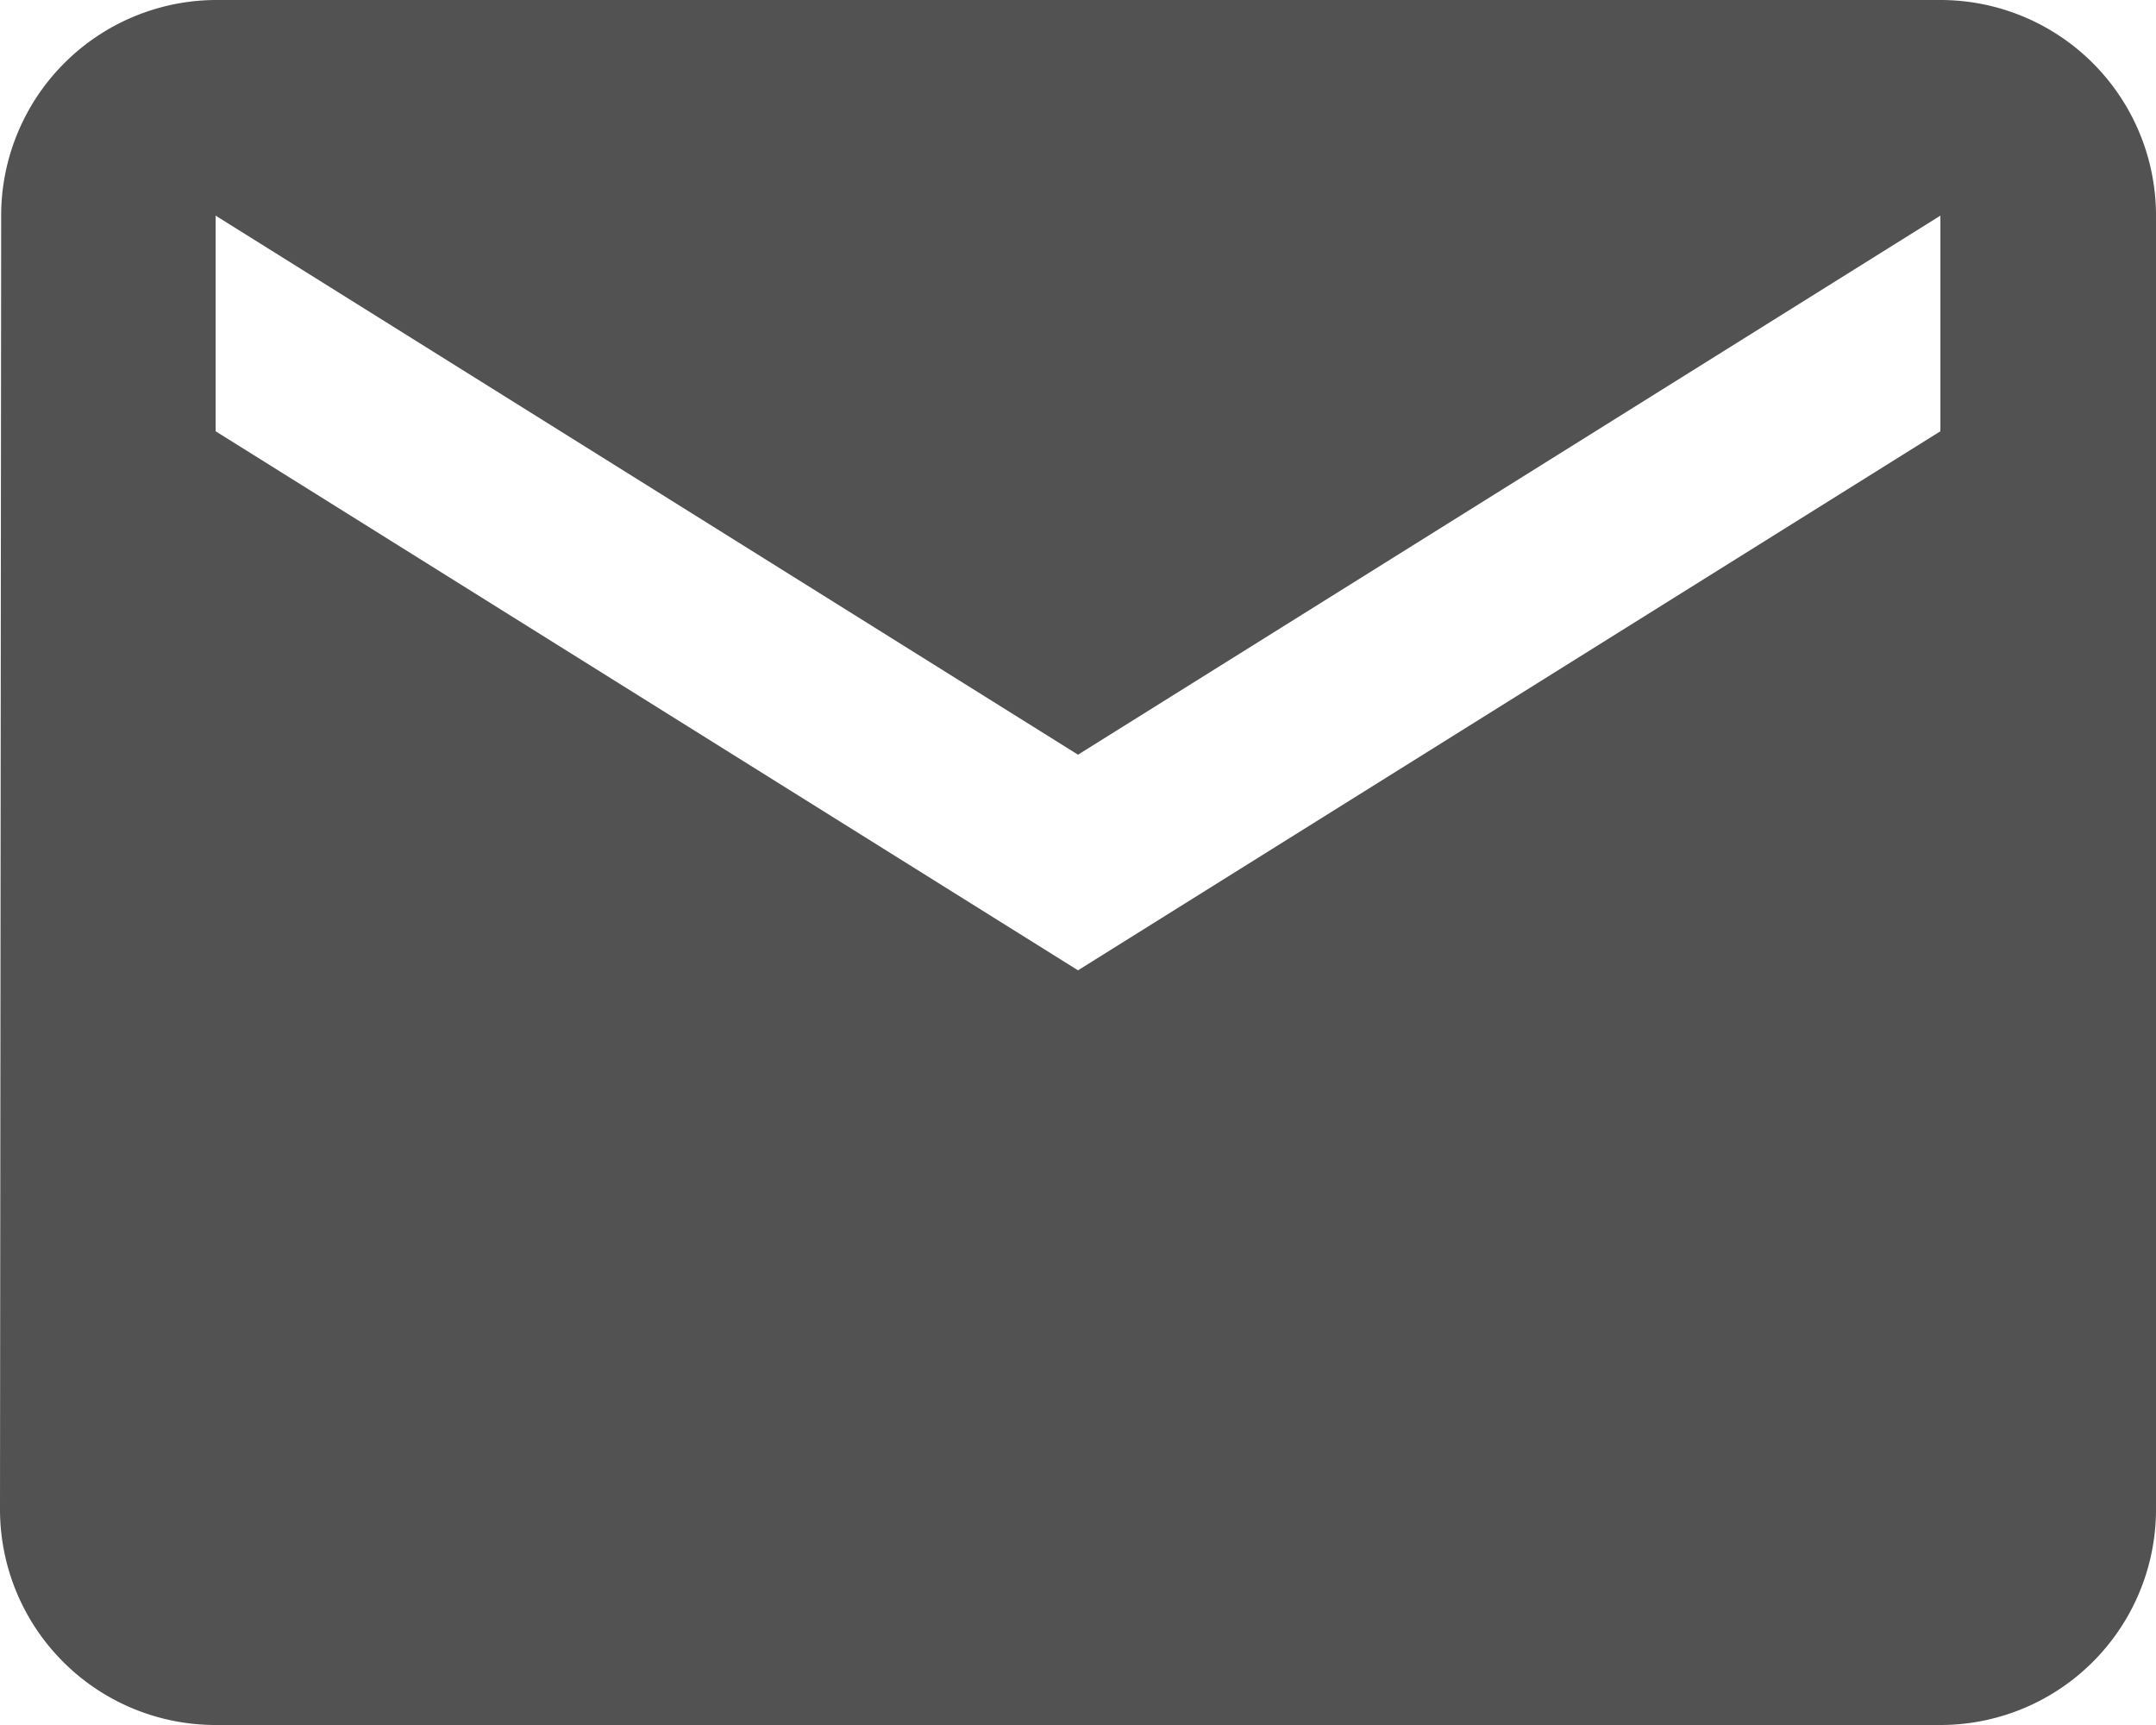
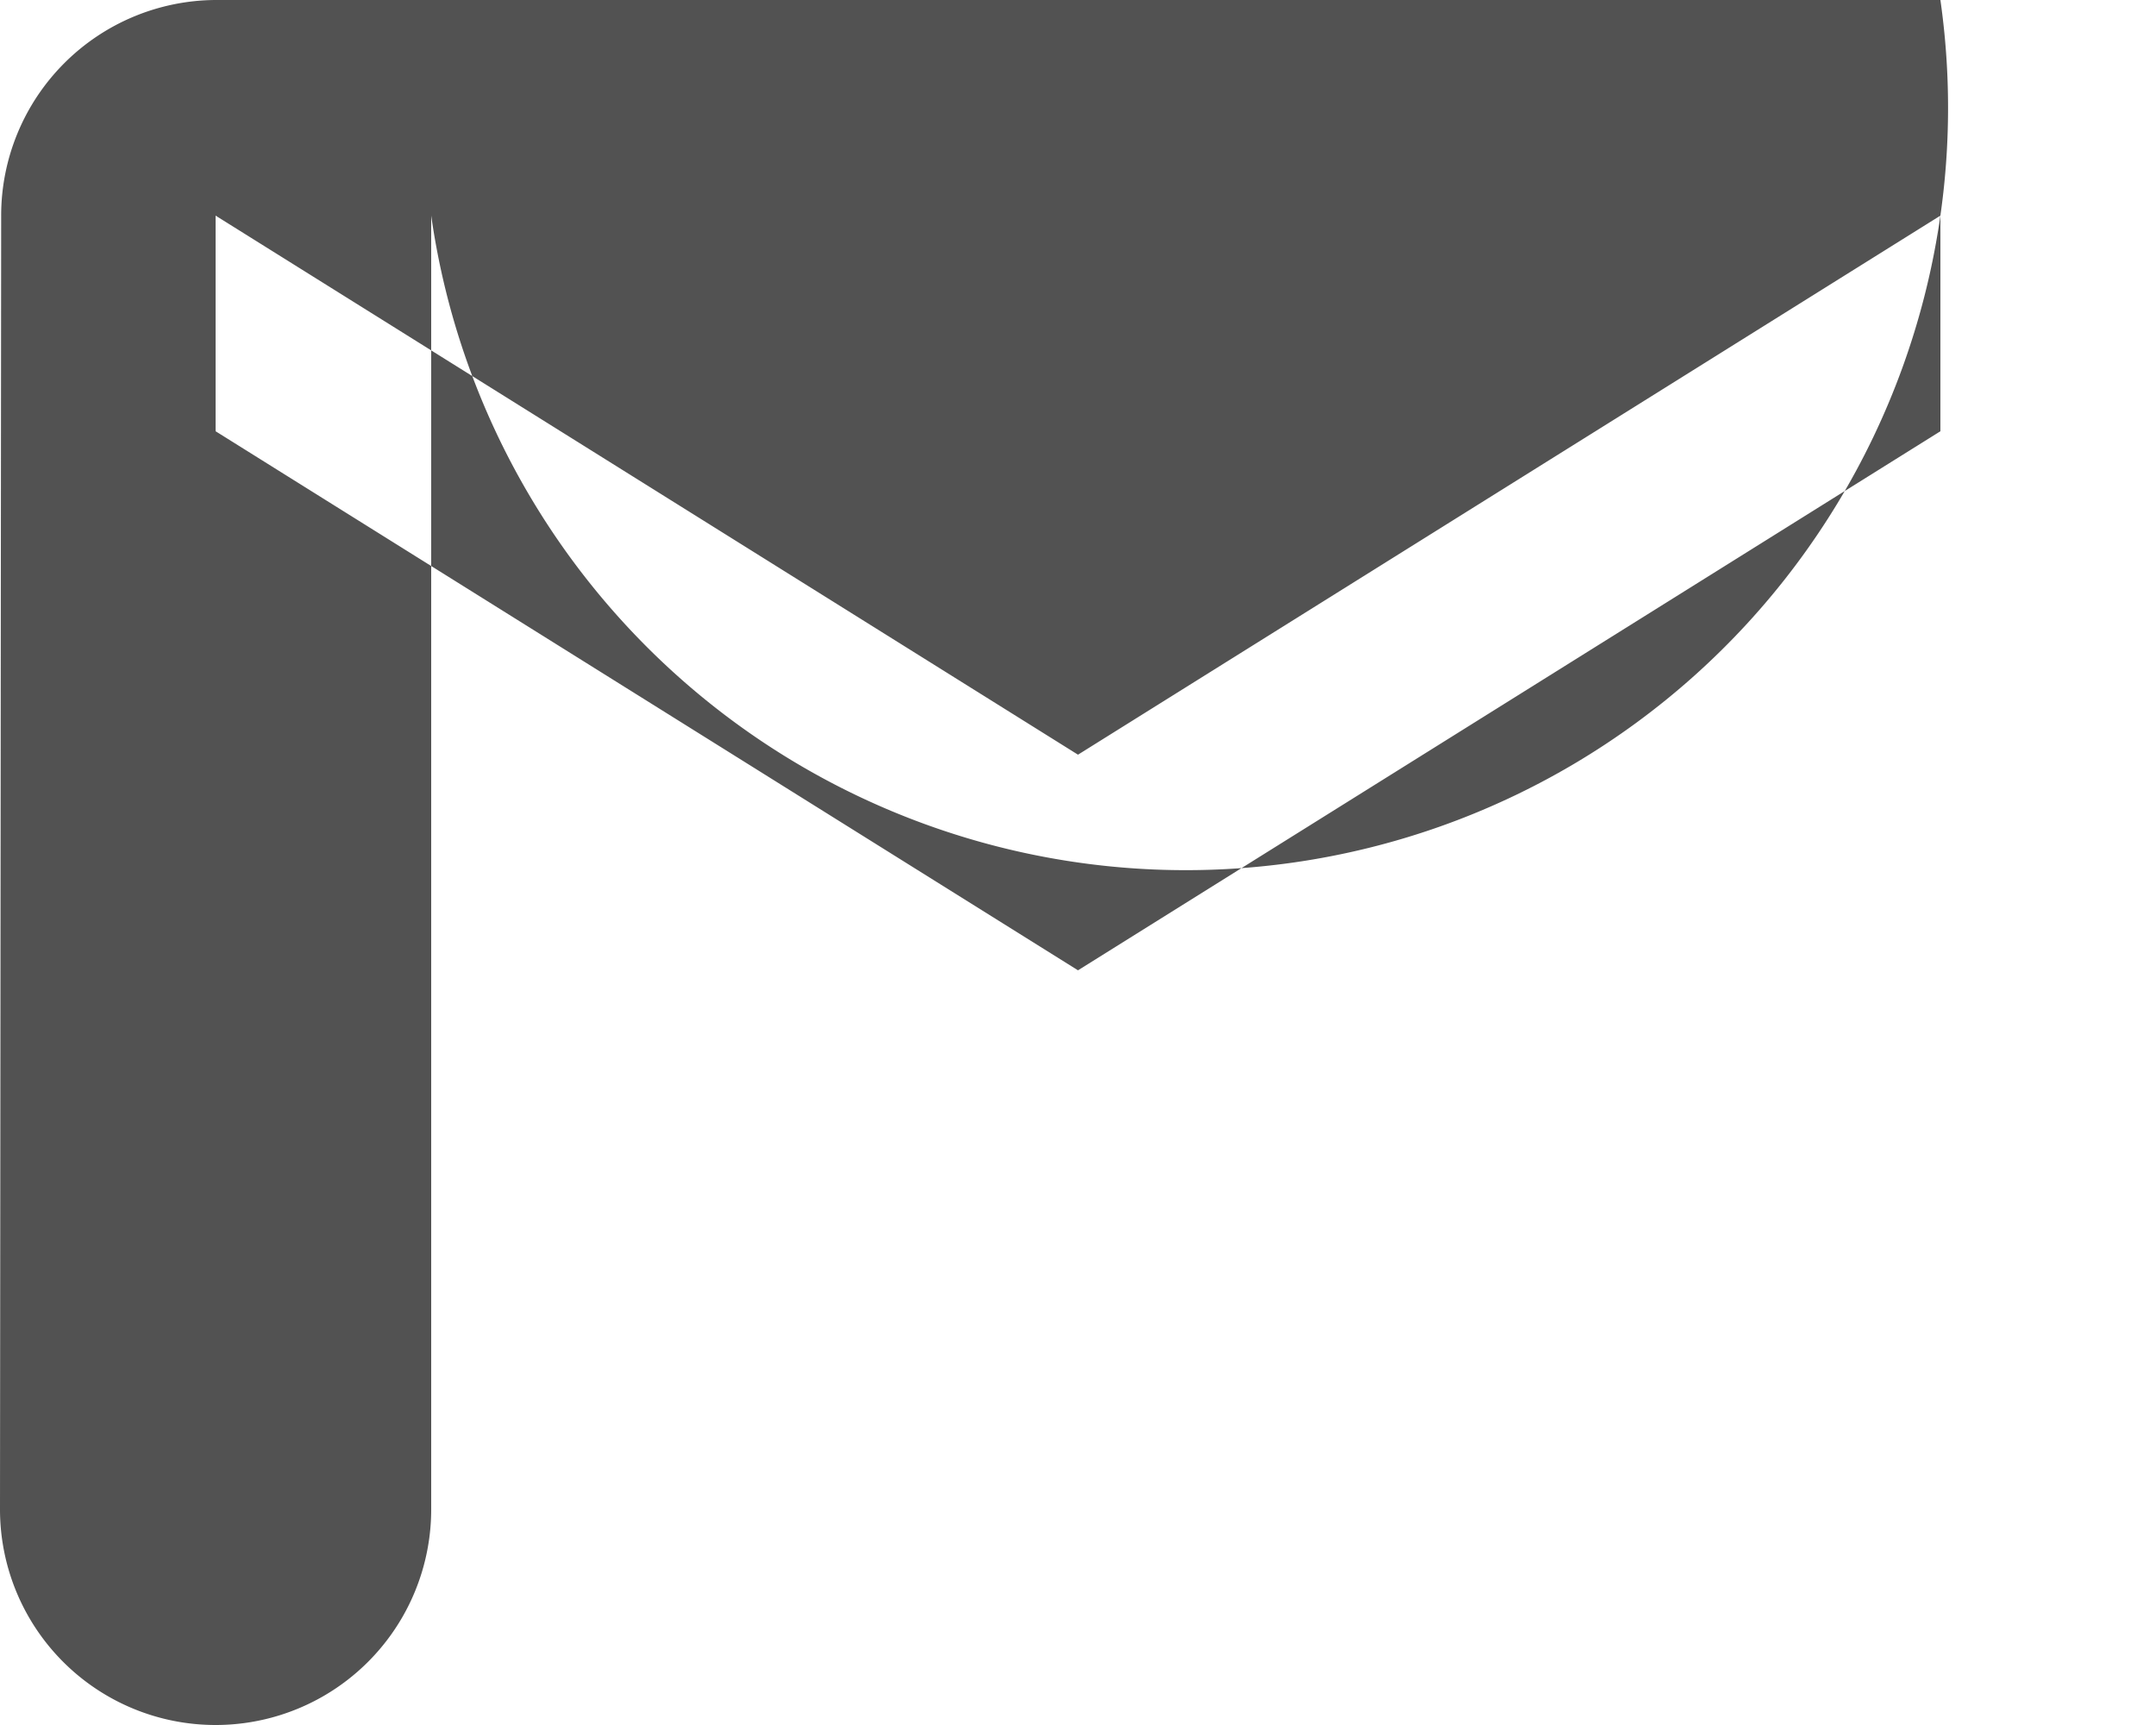
<svg xmlns="http://www.w3.org/2000/svg" width="1000" height="800">
  <g id="Calque_2" data-name="Calque 2">
-     <path d="M900 0H100A100 100 0 00.54 100L0 700a100 100 0 00100 100h800a100 100 0 00100-100V100A100 100 0 00900 0zm0 200L500 450 100 200V100l400 250 400-250z" fill="#525252" id="Calque_1-2" data-name="Calque 1" />
+     <path d="M900 0H100A100 100 0 00.54 100L0 700a100 100 0 00100 100a100 100 0 00100-100V100A100 100 0 00900 0zm0 200L500 450 100 200V100l400 250 400-250z" fill="#525252" id="Calque_1-2" data-name="Calque 1" />
  </g>
</svg>